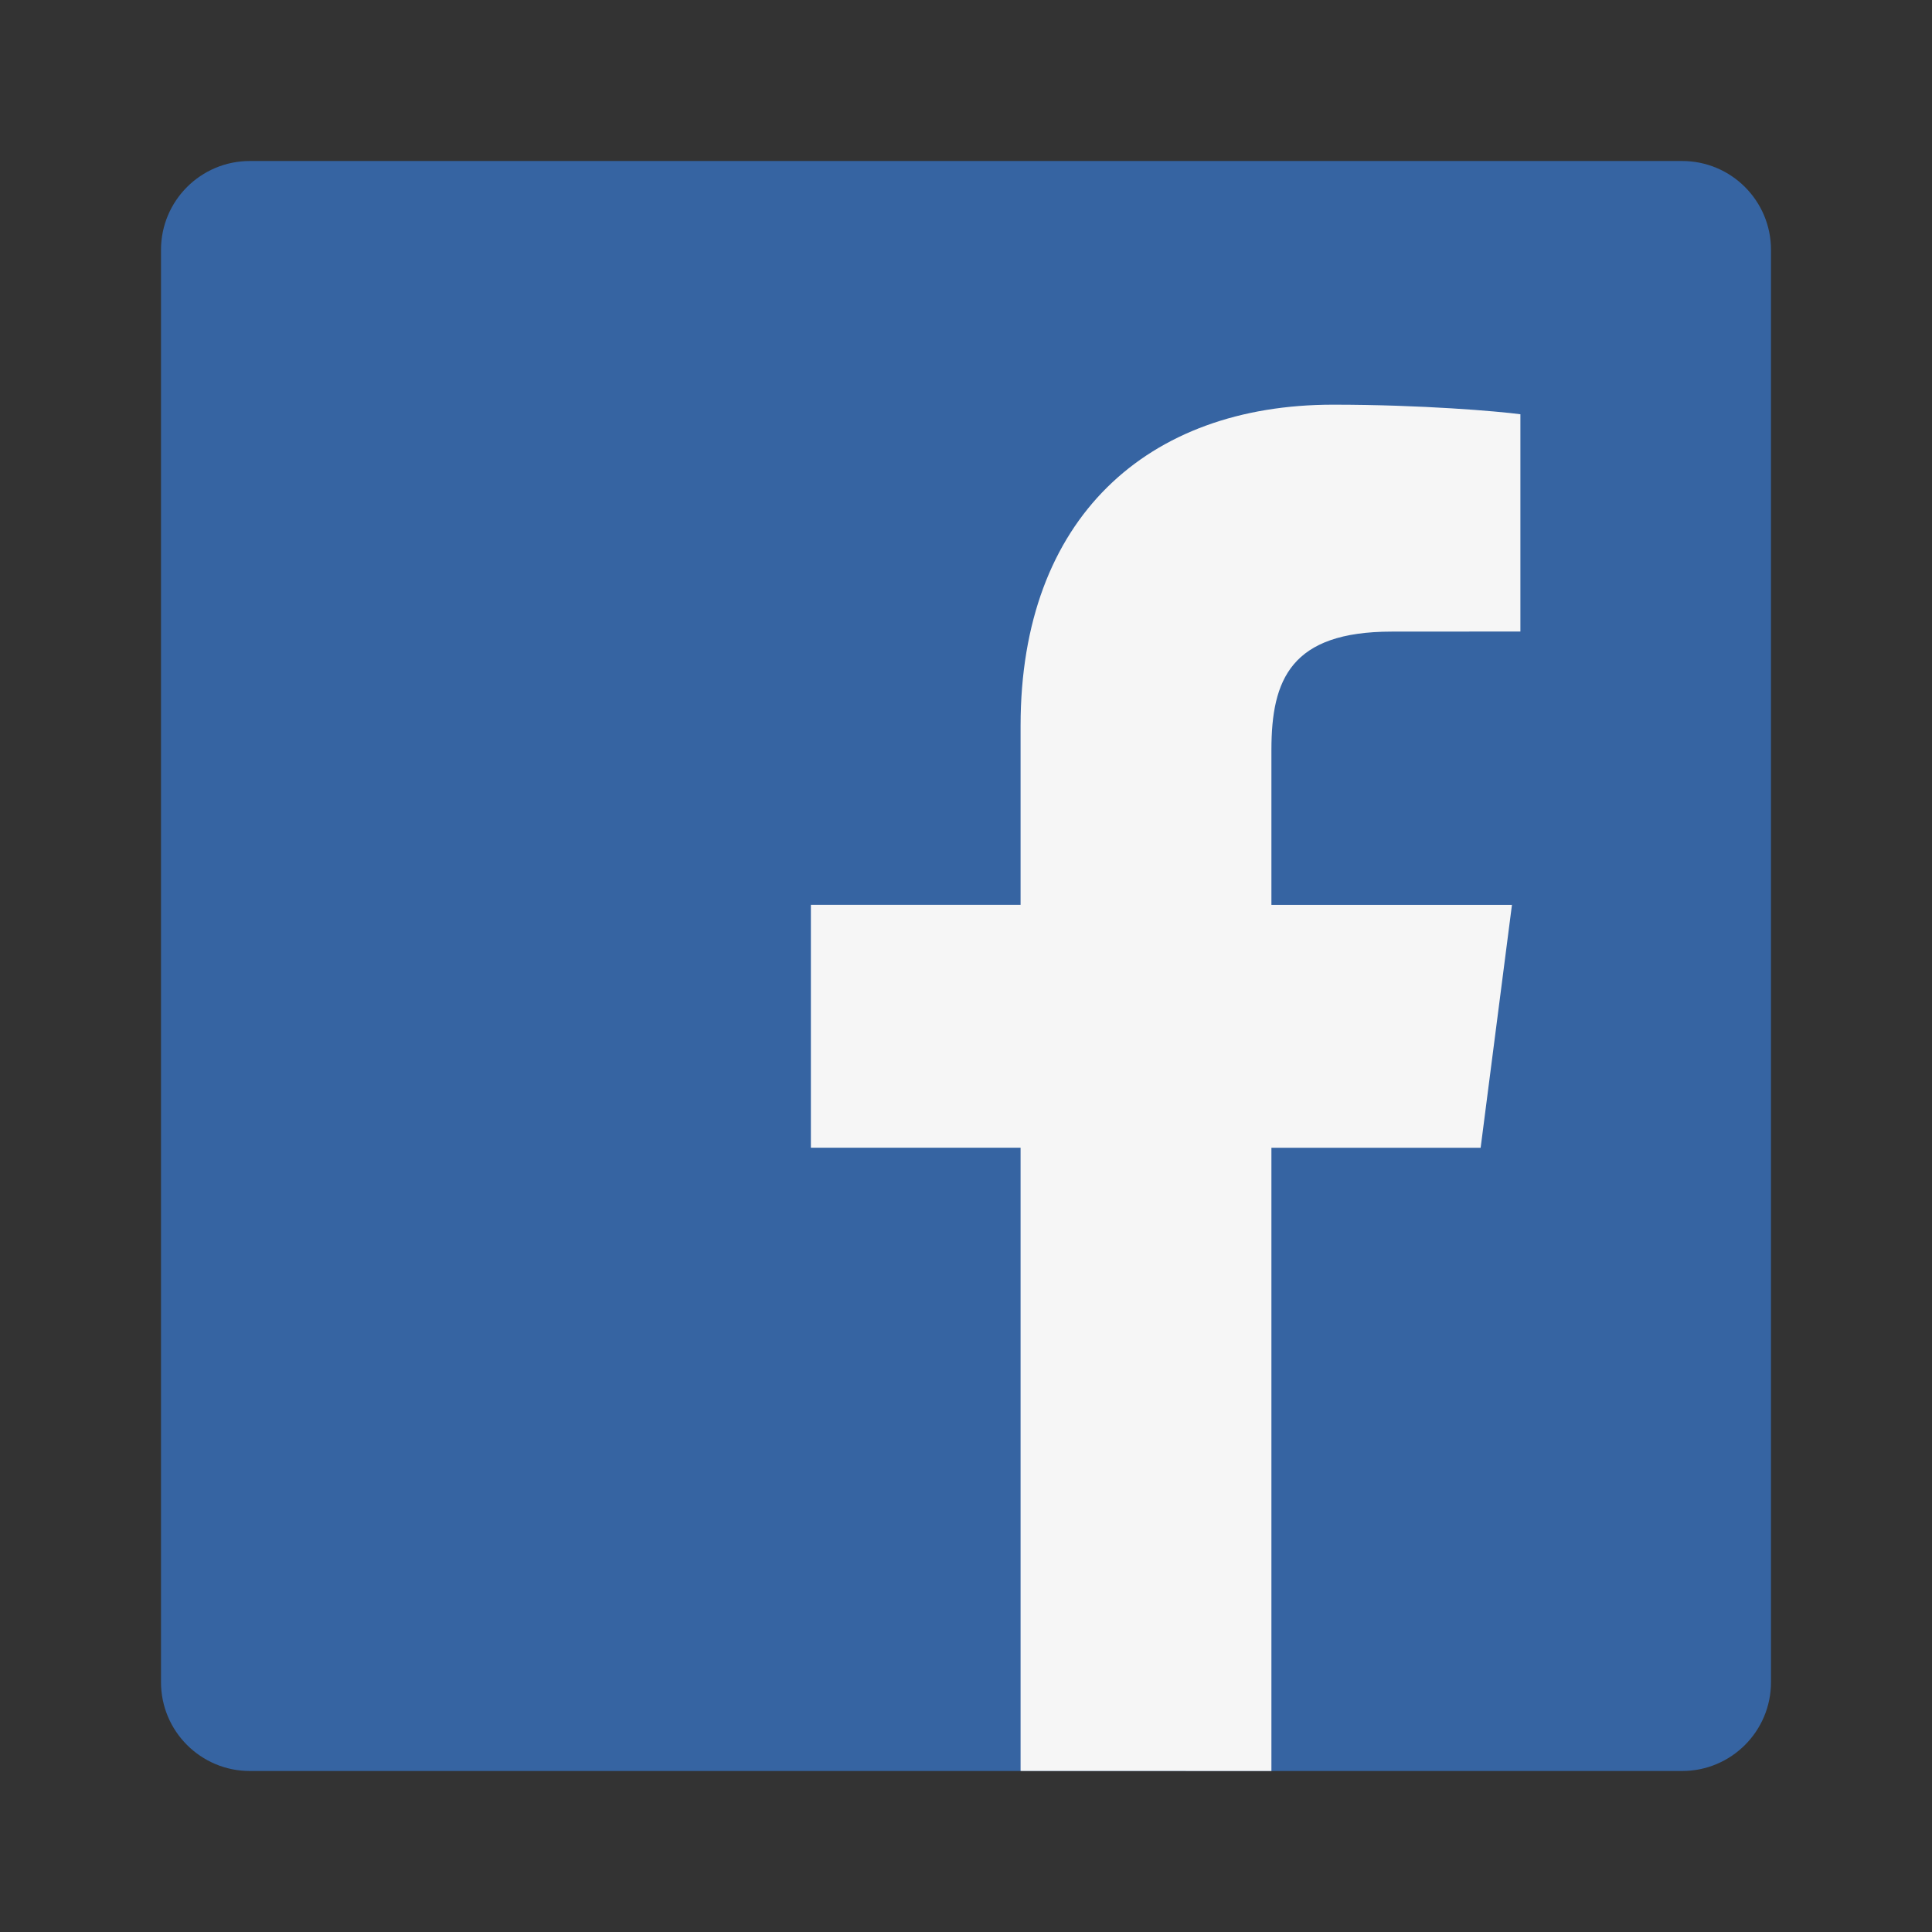
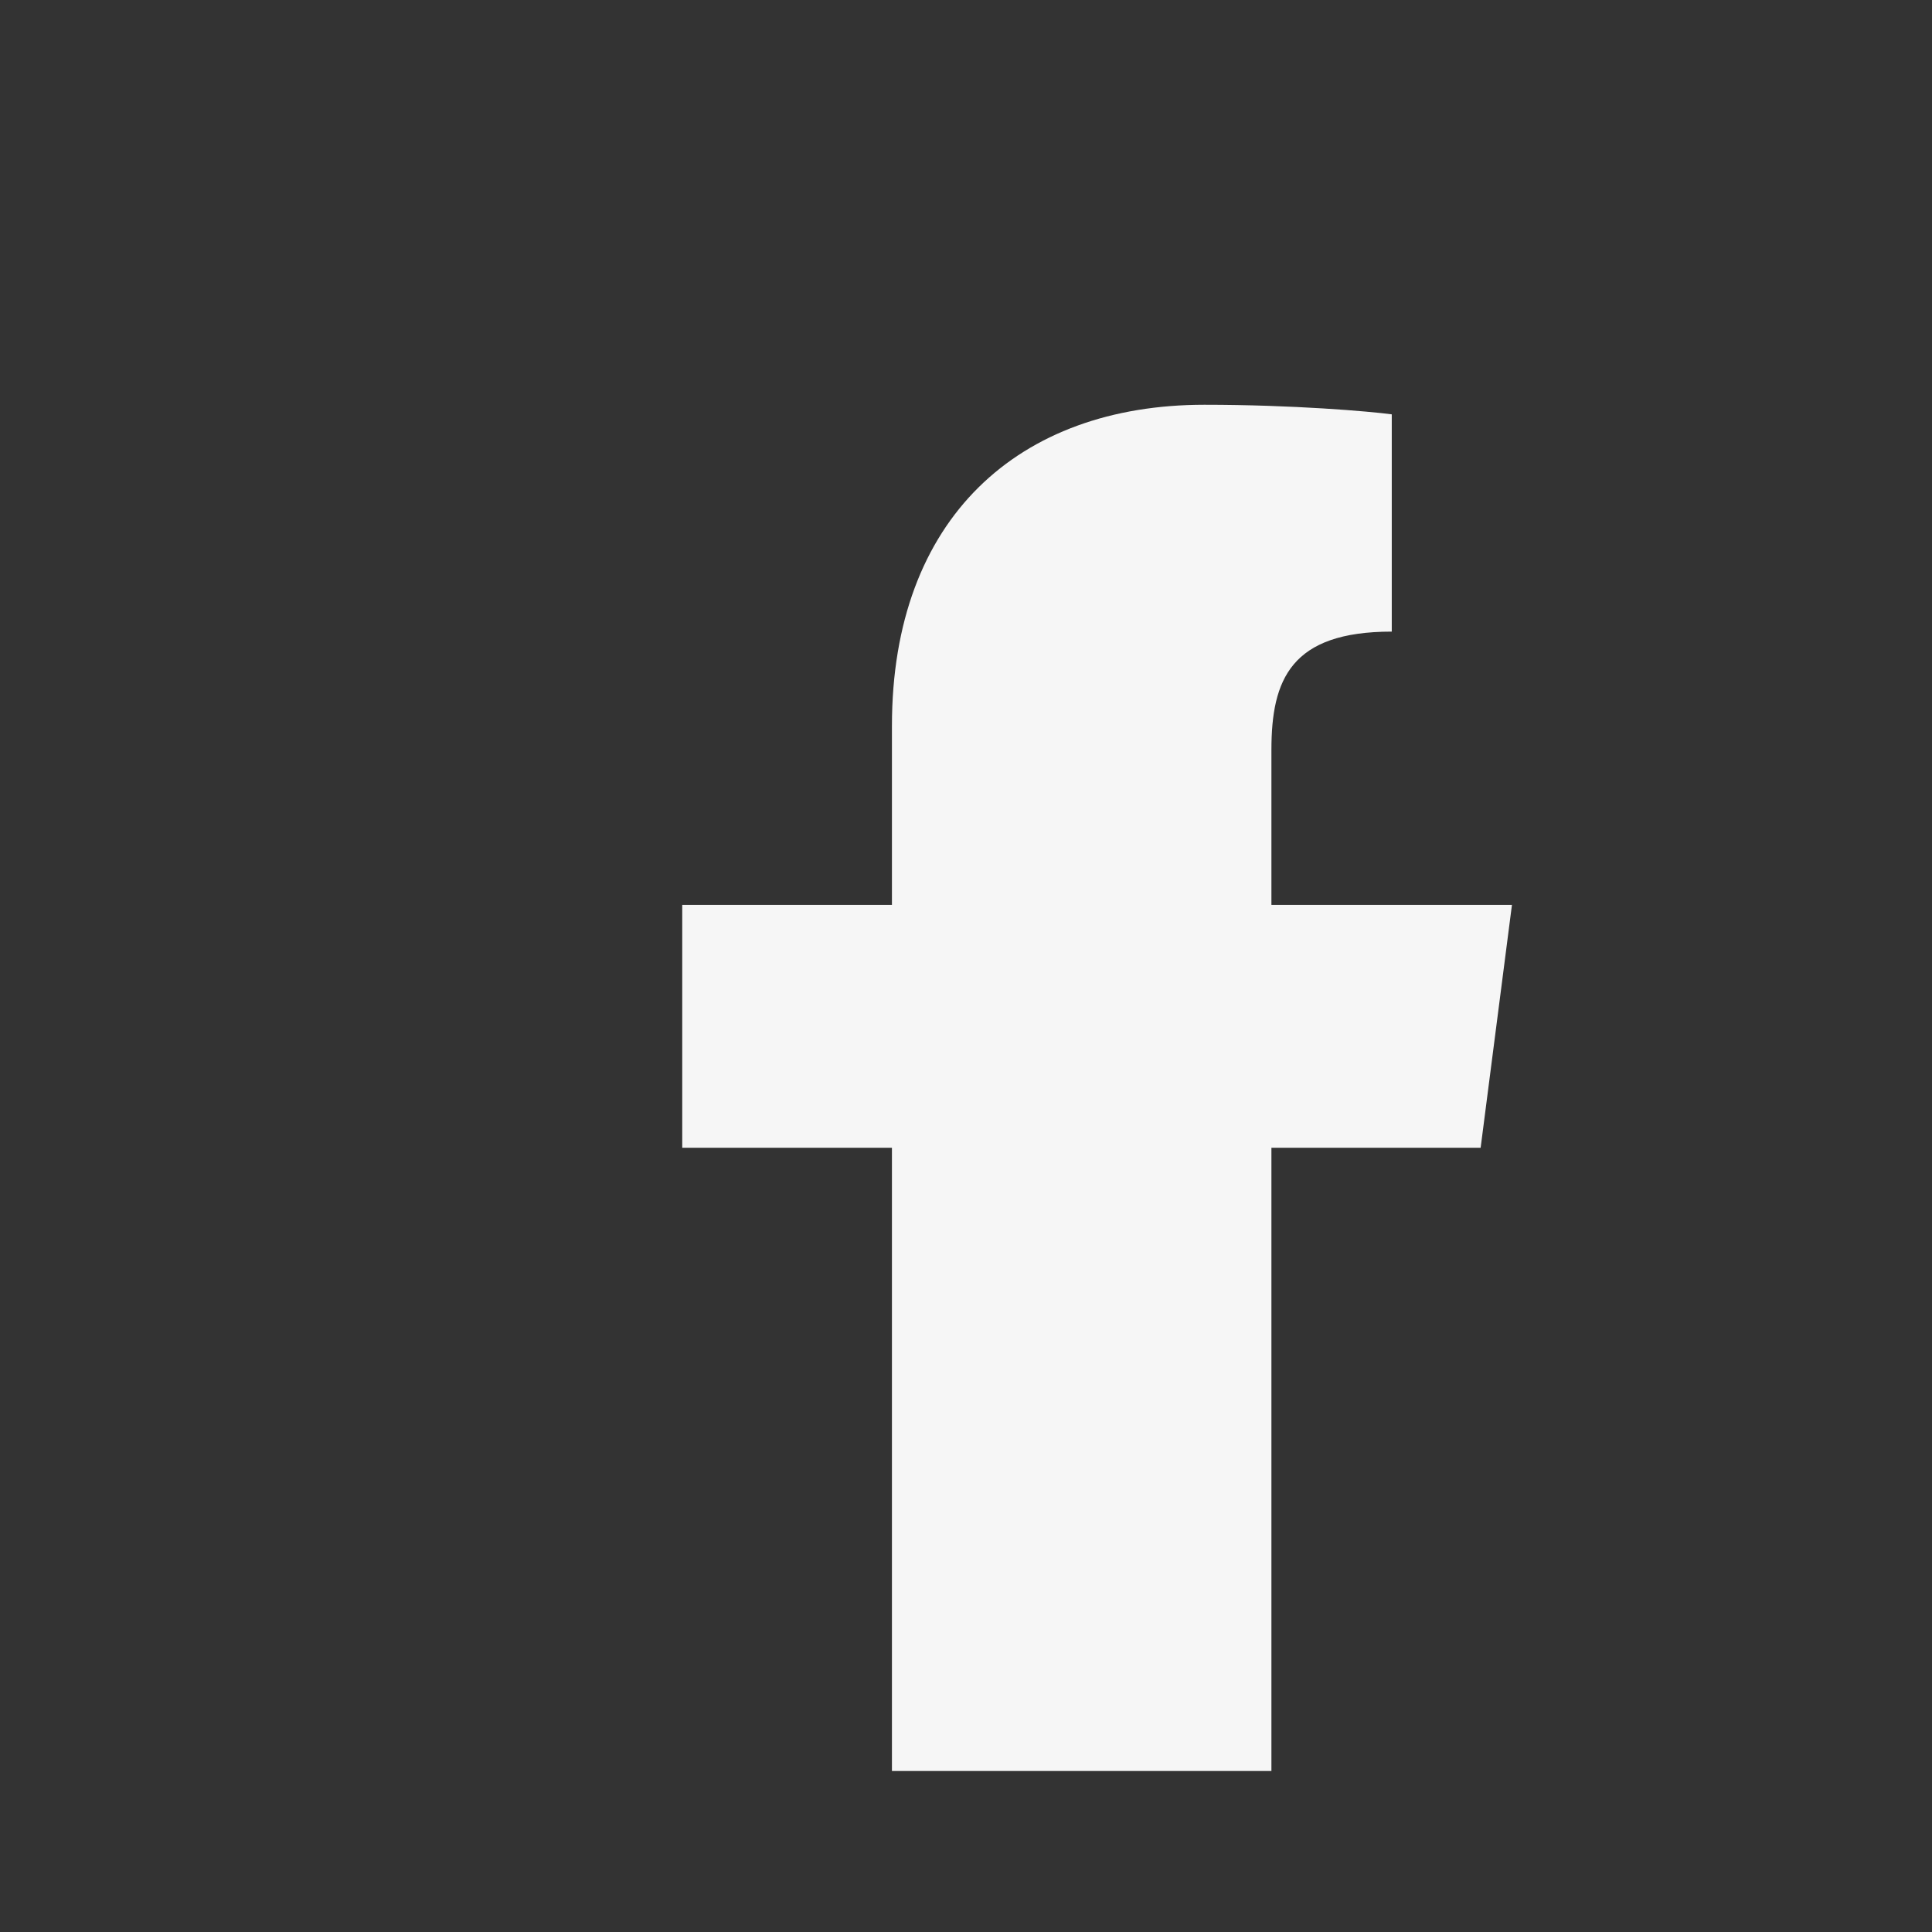
<svg xmlns="http://www.w3.org/2000/svg" fill="none" height="24" viewBox="0 0 24 24" width="24">
  <rect x="0" y="0" width="24" height="24" fill="#333333" stroke="none" />
  <g clip-rule="evenodd" fill-rule="evenodd">
-     <path d="m20.896 22c.61 0 1.104-.494 1.104-1.104v-17.792c0-.61-.494-1.104-1.104-1.104h-17.792c-.61 0-1.104.494-1.104 1.104v17.792c0 .61.494 1.104 1.104 1.104z" fill="#3664a2" />
-     <path d="m15.794 22v-7.742h2.599l.389-3.017h-2.988v-1.926c0-.874.242-1.469 1.495-1.469l1.598-.001v-2.699c-.276-.037-1.225-.119-2.328-.119-2.304 0-3.881 1.406-3.881 3.988v2.225h-2.605v3.017h2.605v7.742z" fill="#f6f6f6" />
+     <path d="m15.794 22v-7.742h2.599l.389-3.017h-2.988v-1.926c0-.874.242-1.469 1.495-1.469v-2.699c-.276-.037-1.225-.119-2.328-.119-2.304 0-3.881 1.406-3.881 3.988v2.225h-2.605v3.017h2.605v7.742z" fill="#f6f6f6" />
  </g>
</svg>